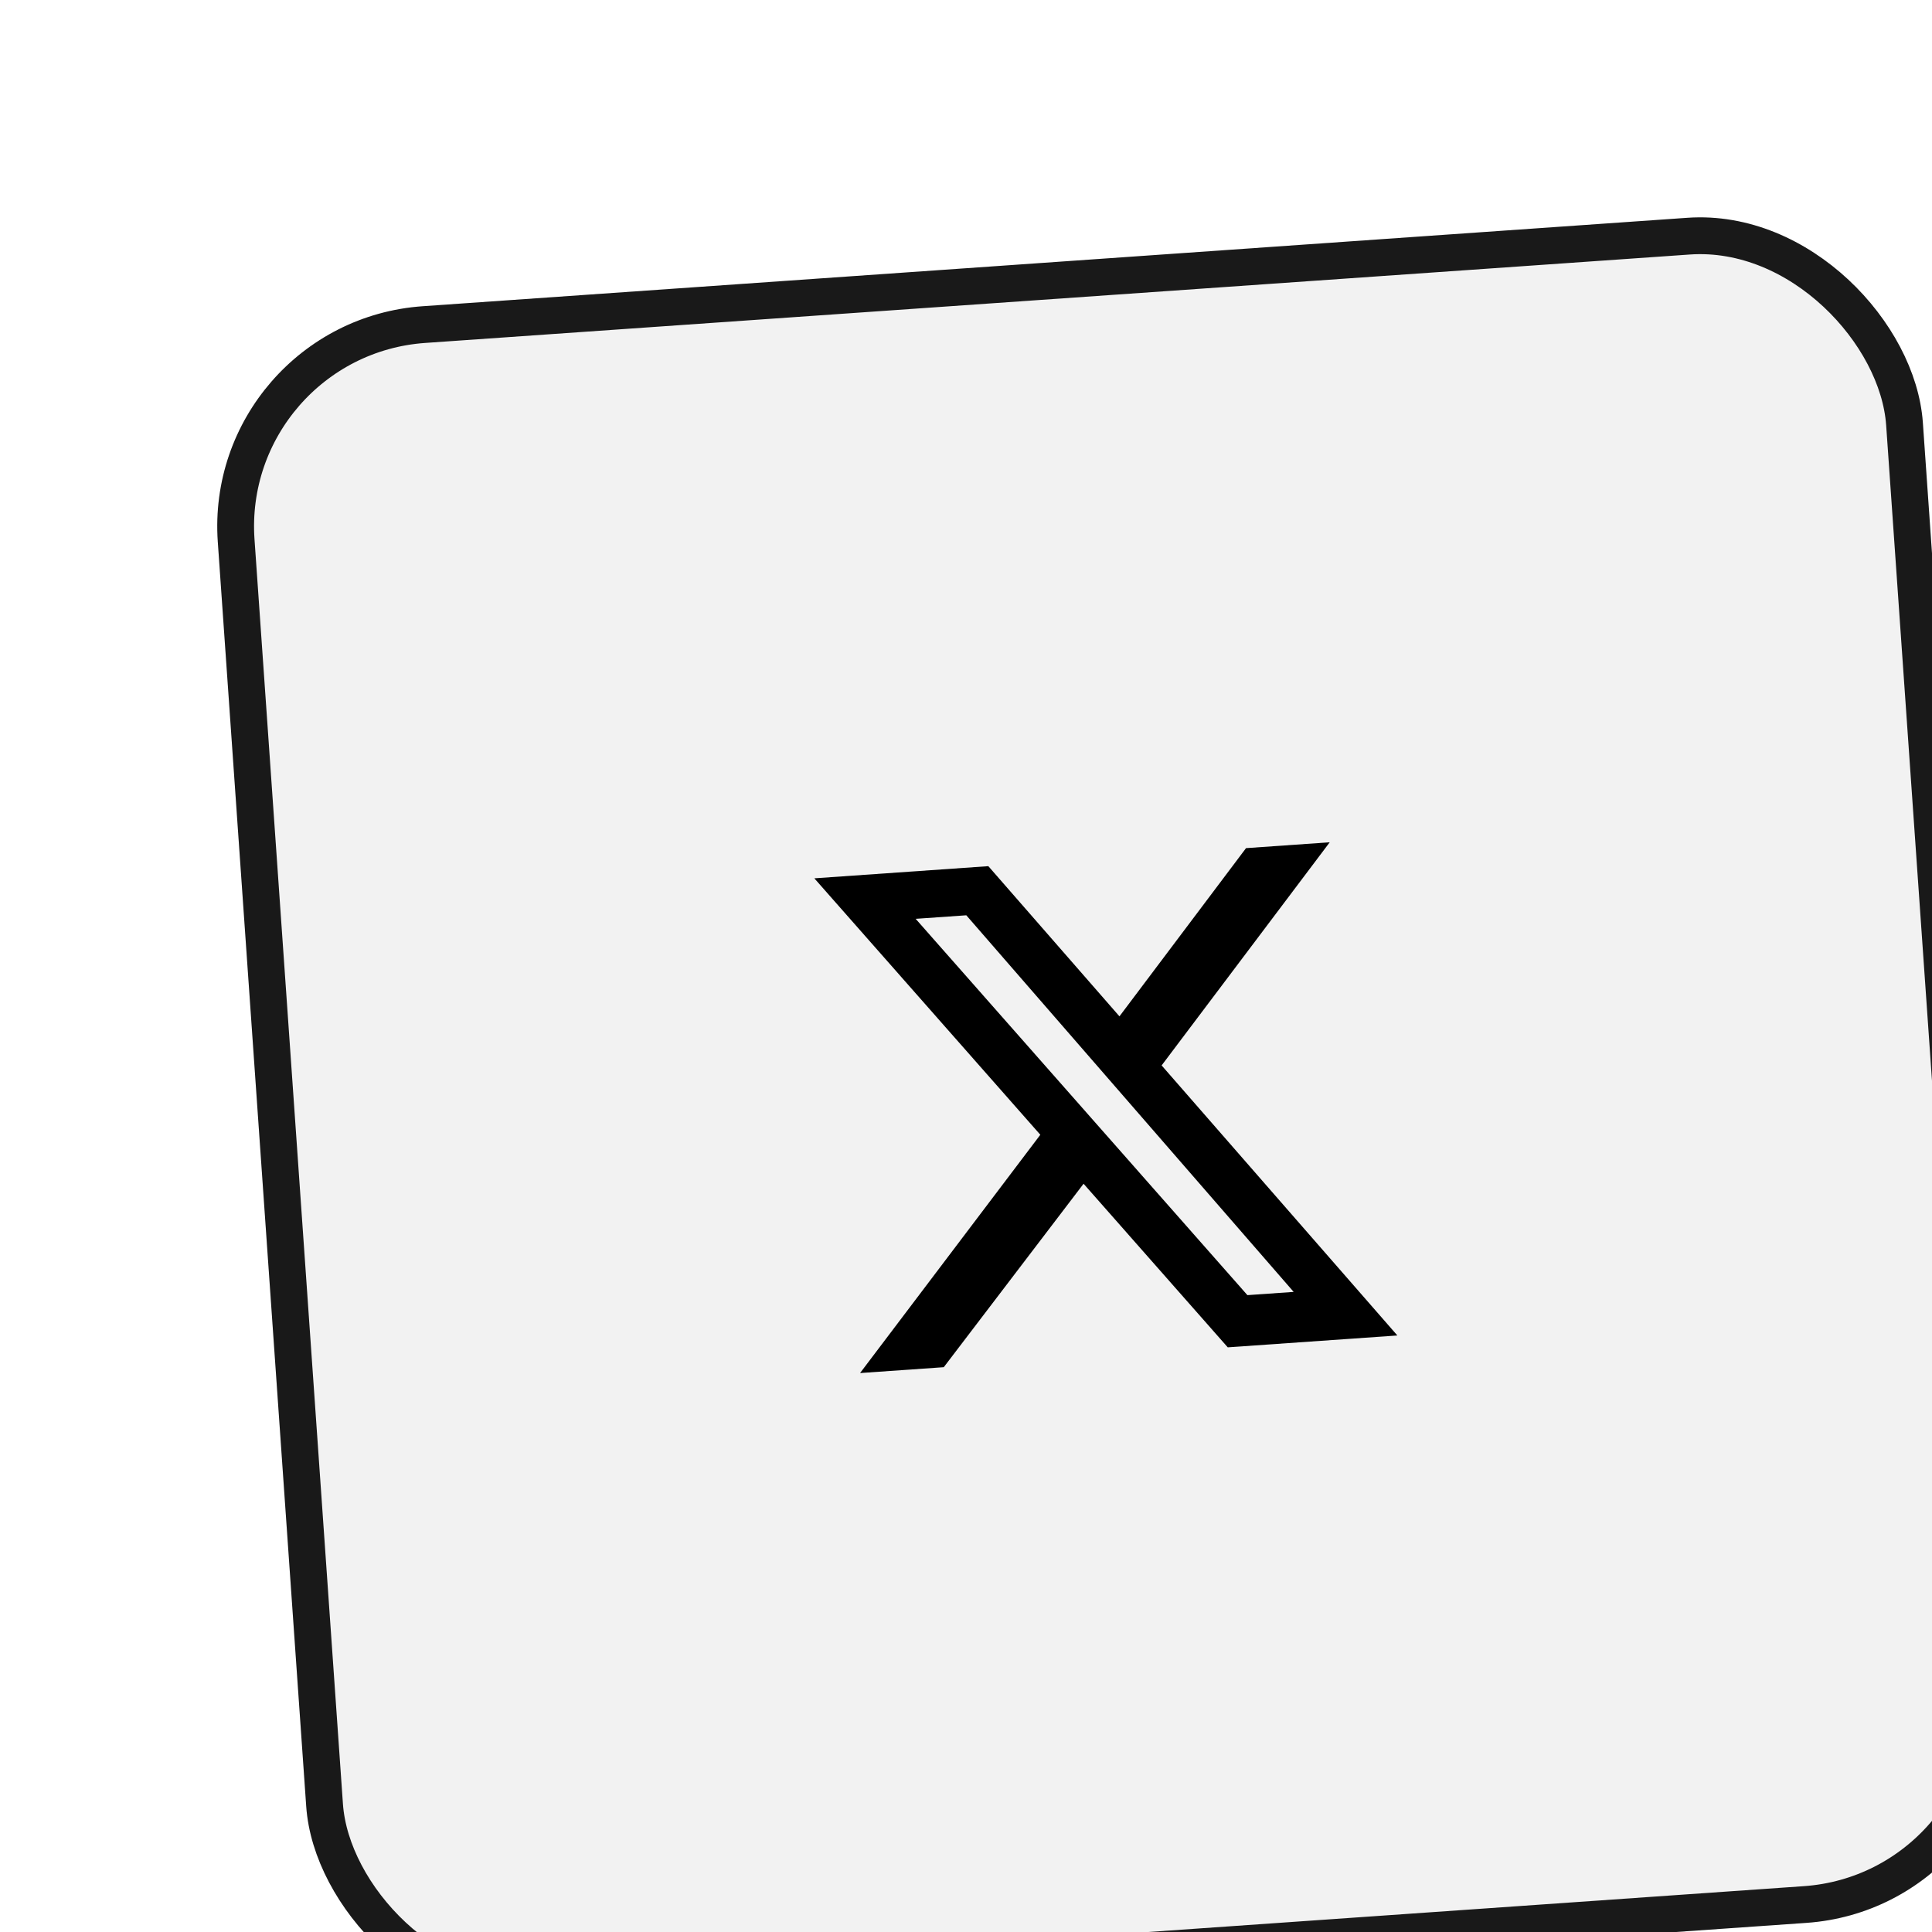
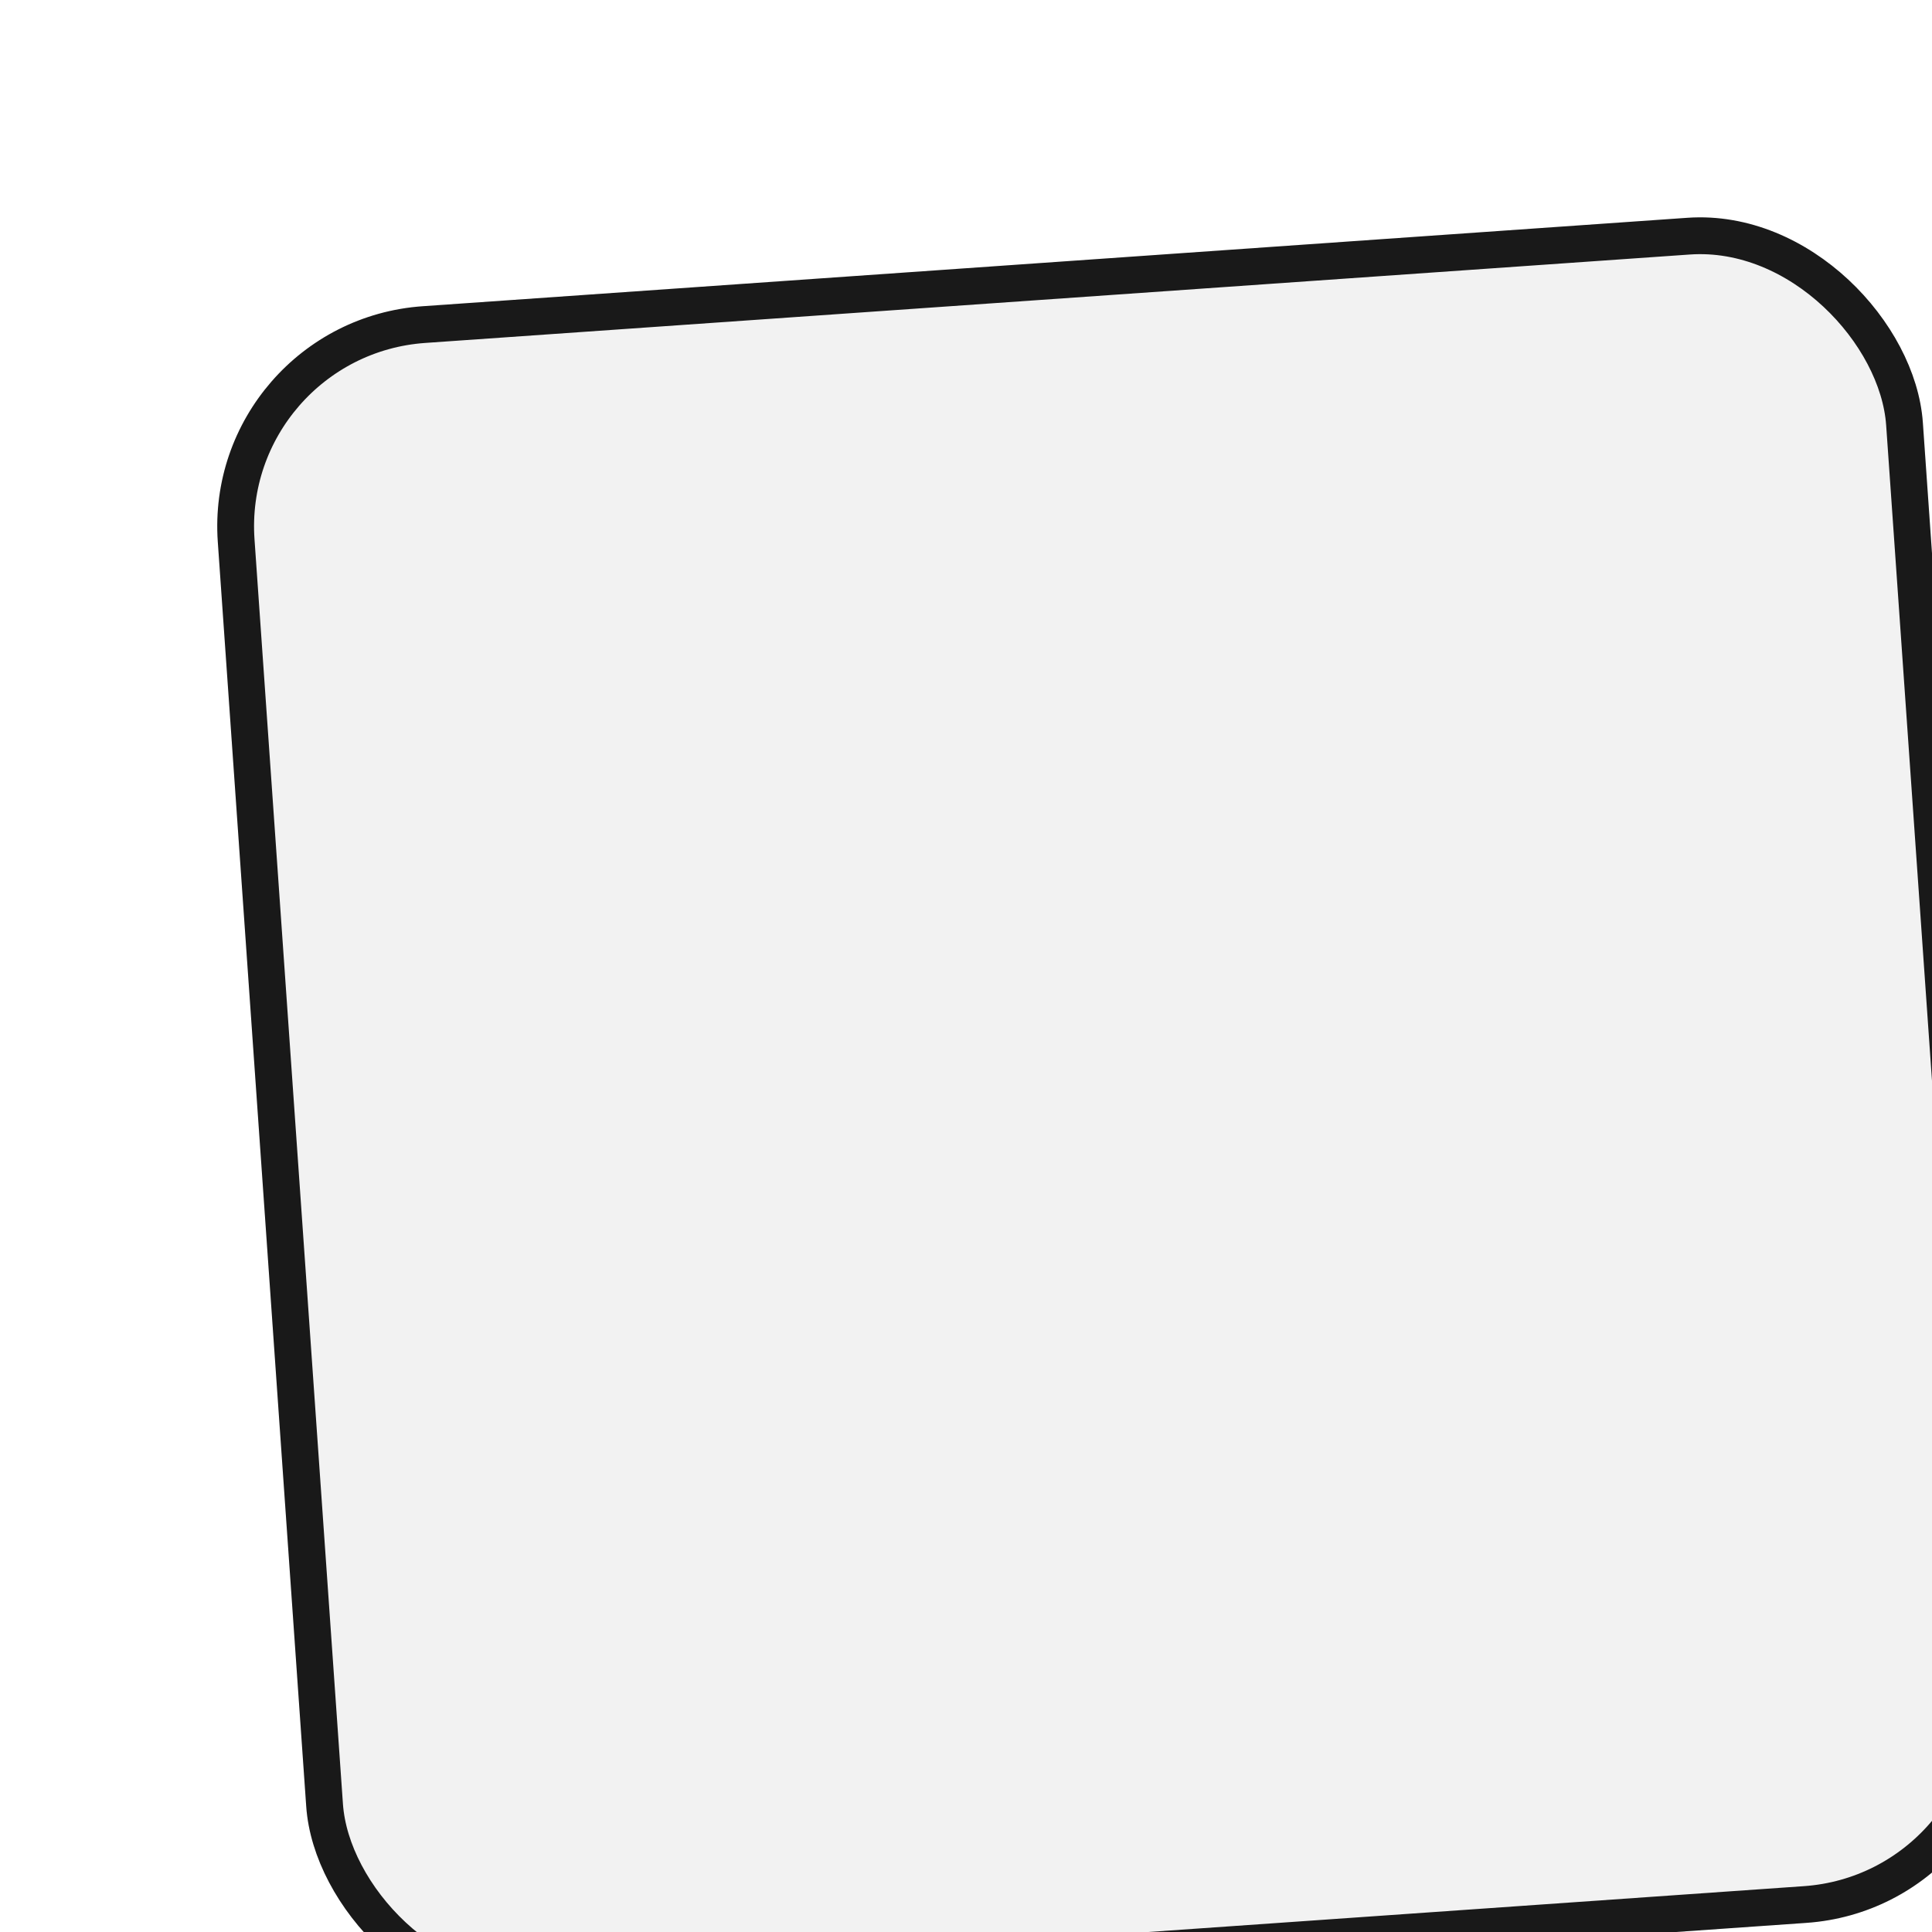
<svg xmlns="http://www.w3.org/2000/svg" width="105" height="105" viewBox="0 0 105 105" fill="none">
  <g filter="url(#filter0_dd_35_246)">
    <rect y="6.48" width="92.893" height="92.893" rx="12" transform="rotate(-4 0 6.48)" fill="#F2F2F2" />
    <rect x="1.067" y="7.408" width="90.893" height="90.893" rx="11" transform="rotate(-4 1.067 7.408)" stroke="#191919" stroke-width="2" />
    <g clip-path="url(#clip0_35_246)">
      <g clip-path="url(#clip1_35_246)">
        <g clip-path="url(#clip2_35_246)">
-           <path d="M56.719 35.094L61.268 34.776L52.132 46.903L64.948 61.585L55.73 62.229L47.89 53.334L40.288 63.309L35.739 63.627L45.539 50.672L33.257 36.735L42.714 36.074L49.84 44.236L56.719 35.094ZM56.794 59.388L59.308 59.212L41.517 38.744L38.764 38.936L56.794 59.388Z" fill="black" />
+           <path d="M56.719 35.094L61.268 34.776L52.132 46.903L64.948 61.585L55.73 62.229L47.89 53.334L40.288 63.309L35.739 63.627L45.539 50.672L33.257 36.735L42.714 36.074L49.84 44.236L56.719 35.094ZM56.794 59.388L59.308 59.212L38.764 38.936L56.794 59.388Z" fill="black" />
        </g>
      </g>
    </g>
  </g>
  <defs>
    <filter id="filter0_dd_35_246" x="0" y="0" width="105.146" height="105.146" filterUnits="userSpaceOnUse" color-interpolation-filters="sRGB">
      <feFlood flood-opacity="0" result="BackgroundImageFix" />
      <feColorMatrix in="SourceAlpha" type="matrix" values="0 0 0 0 0 0 0 0 0 0 0 0 0 0 0 0 0 0 127 0" result="hardAlpha" />
      <feMorphology radius="1" operator="erode" in="SourceAlpha" result="effect1_dropShadow_35_246" />
      <feOffset dx="3" dy="3" />
      <feComposite in2="hardAlpha" operator="out" />
      <feColorMatrix type="matrix" values="0 0 0 0 0.098 0 0 0 0 0.098 0 0 0 0 0.098 0 0 0 1 0" />
      <feBlend mode="normal" in2="BackgroundImageFix" result="effect1_dropShadow_35_246" />
      <feColorMatrix in="SourceAlpha" type="matrix" values="0 0 0 0 0 0 0 0 0 0 0 0 0 0 0 0 0 0 127 0" result="hardAlpha" />
      <feMorphology radius="3" operator="erode" in="SourceAlpha" result="effect2_dropShadow_35_246" />
      <feOffset dx="8" dy="8" />
      <feGaussianBlur stdDeviation="0.5" />
      <feComposite in2="hardAlpha" operator="out" />
      <feColorMatrix type="matrix" values="0 0 0 0 0 0 0 0 0 0 0 0 0 0 0 0 0 0 0.2 0" />
      <feBlend mode="normal" in2="effect1_dropShadow_35_246" result="effect2_dropShadow_35_246" />
      <feBlend mode="normal" in="SourceGraphic" in2="effect2_dropShadow_35_246" result="shape" />
    </filter>
    <clipPath id="clip0_35_246">
-       <rect width="29.872" height="26.995" fill="white" transform="translate(33.257 36.735) rotate(-4)" />
-     </clipPath>
+       </clipPath>
    <clipPath id="clip1_35_246">
      <rect width="29.872" height="26.995" fill="white" transform="translate(33.257 36.735) rotate(-4)" />
    </clipPath>
    <clipPath id="clip2_35_246">
      <rect width="29.88" height="27" fill="white" transform="translate(33.257 36.735) rotate(-4)" />
    </clipPath>
  </defs>
</svg>